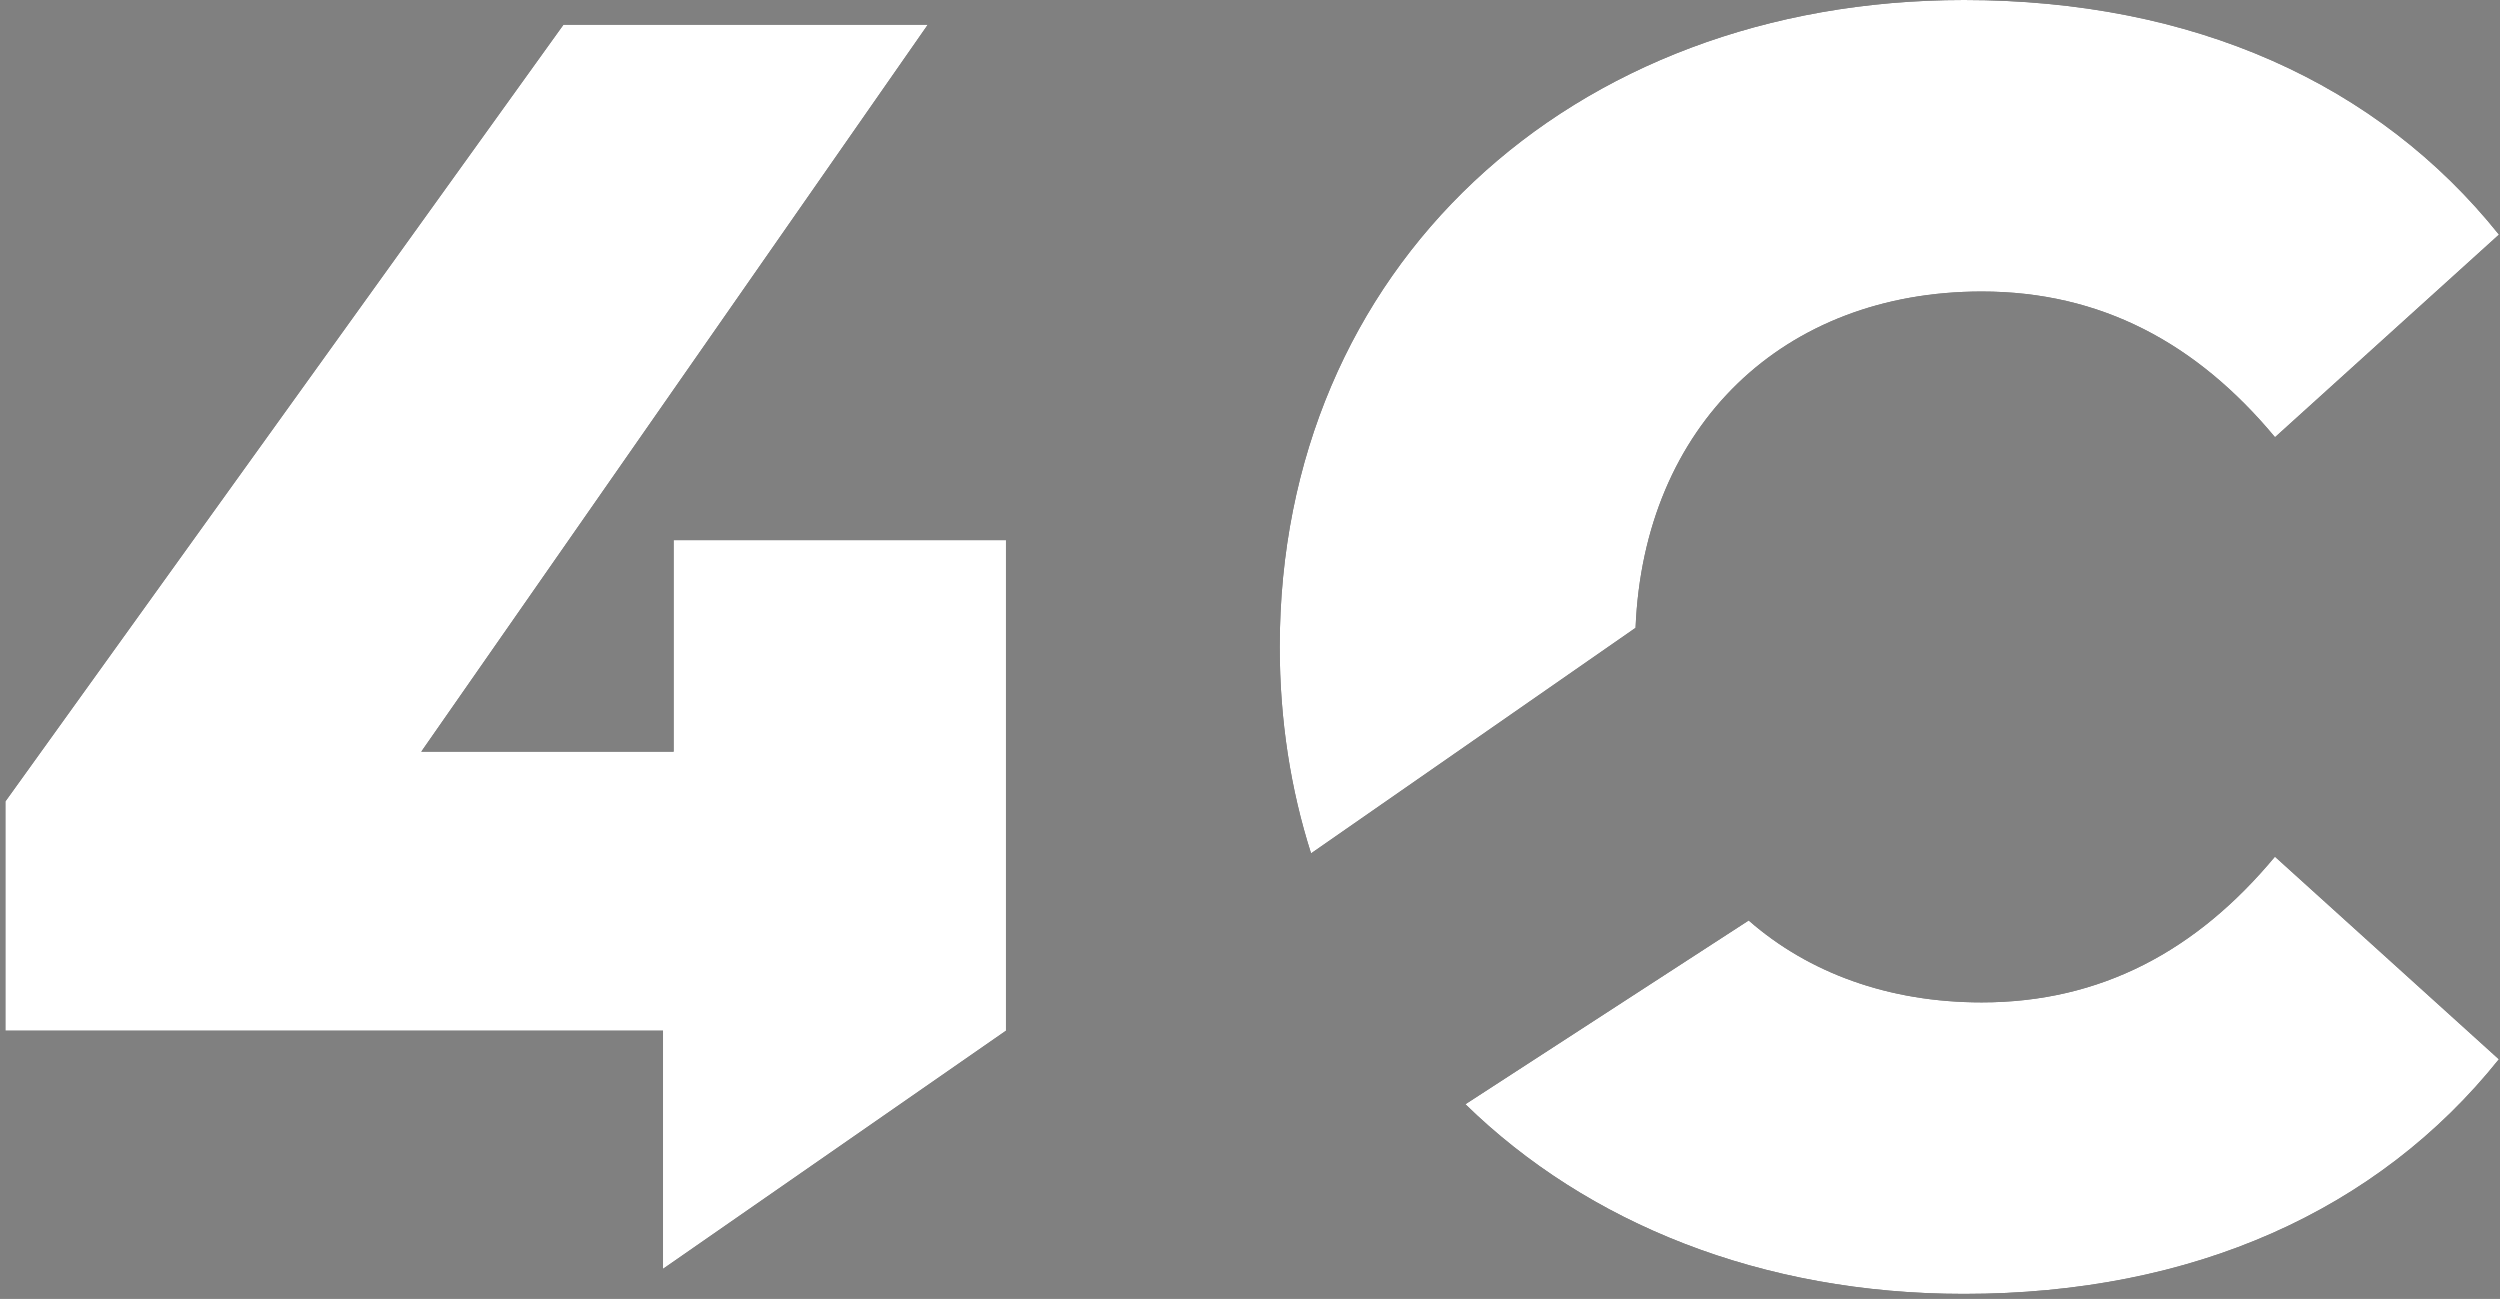
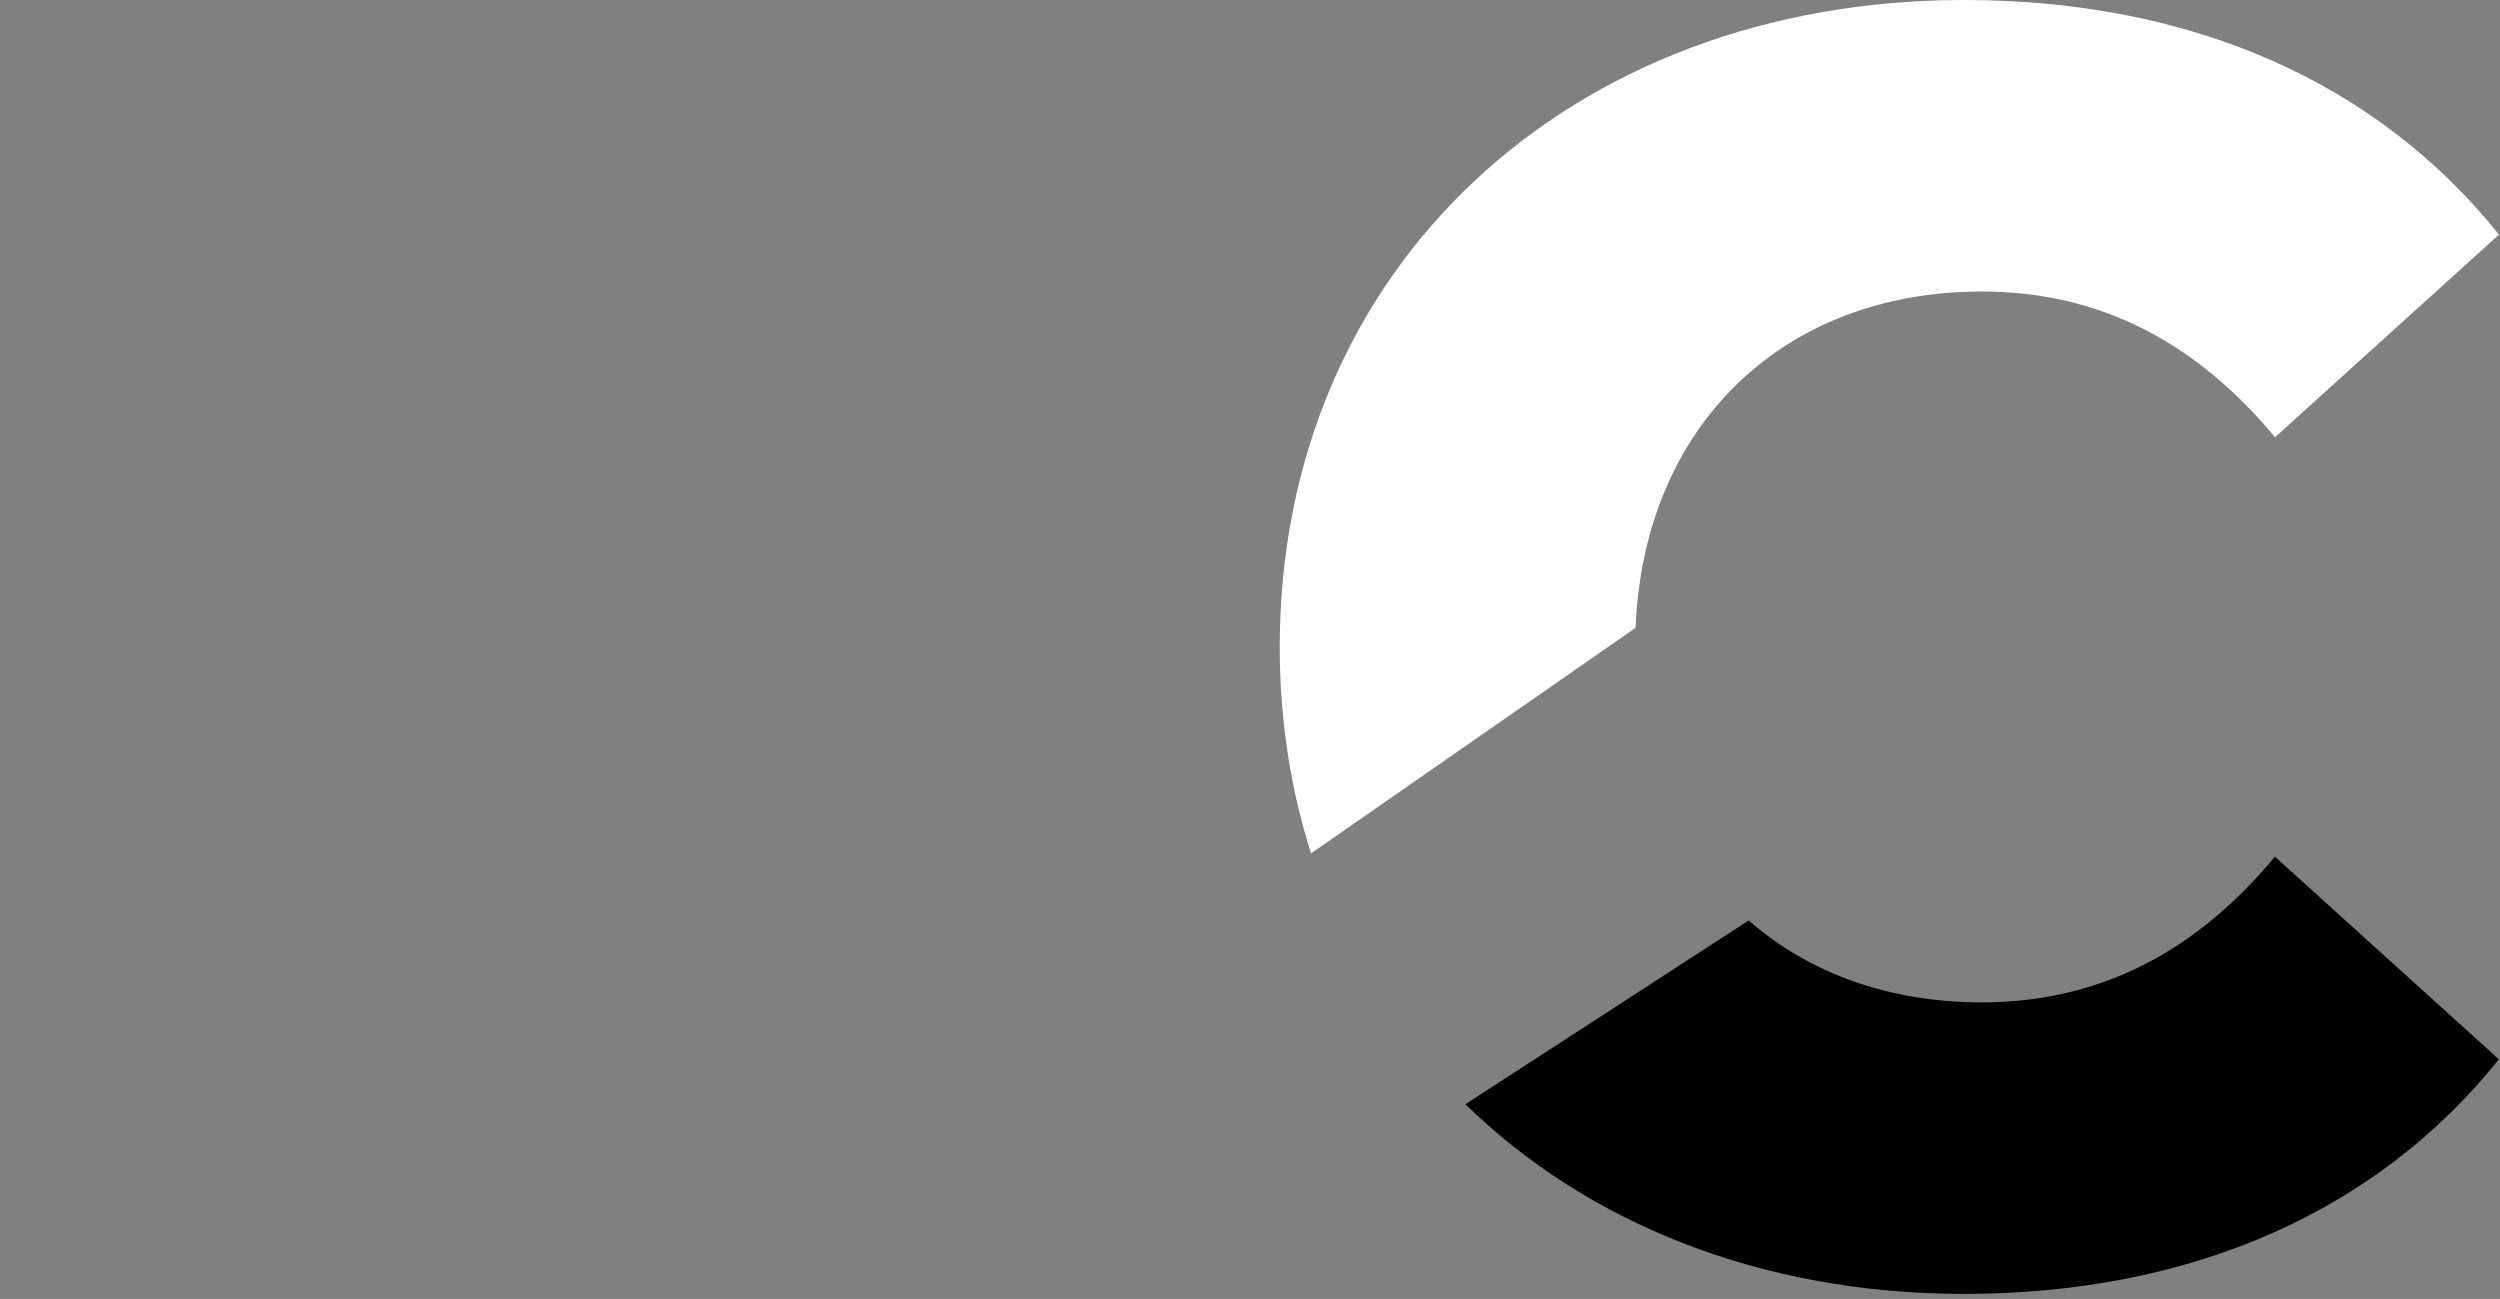
<svg xmlns="http://www.w3.org/2000/svg" width="383" height="199" viewBox="0 0 383 199" fill="none">
  <rect x="0" y="0" width="383" height="199" fill="#808080" stroke="none" />
-   <path d="M154.122 157.899L101.573 194.386V157.899H0.826V122.776L86.319 3.789H142.136L64.54 115.156H103.2V82.751H154.115V115.149V157.899H154.122Z" fill="black" />
-   <path d="M154.122 157.899L101.573 194.386V157.899H0.826V122.776L86.319 3.789H142.136L64.54 115.156H103.2V82.751H154.115V115.149V157.899H154.122Z" fill="white" />
-   <path d="M250.569 96.185C251.836 65.145 273.233 44.66 303.604 44.66C321.844 44.66 336.547 52.556 348.532 66.983L382.841 35.943C364.325 12.799 336.009 0 300.886 0C240.441 0 196.057 41.115 196.057 99.106C196.057 110.343 197.731 120.943 200.855 130.736L250.569 96.185Z" fill="black" />
  <path d="M250.569 96.185C251.836 65.145 273.233 44.66 303.604 44.66C321.844 44.66 336.547 52.556 348.532 66.983L382.841 35.943C364.325 12.799 336.009 0 300.886 0C240.441 0 196.057 41.115 196.057 99.106C196.057 110.343 197.731 120.943 200.855 130.736L250.569 96.185Z" fill="white" />
  <path d="M303.597 153.565C289.327 153.565 277.047 149.03 267.897 141.016L224.498 169.167C243.224 187.454 269.945 198.225 300.873 198.225C335.995 198.225 364.311 185.426 382.828 162.282L348.519 131.242C336.54 145.669 321.838 153.565 303.597 153.565Z" fill="black" />
-   <path d="M303.597 153.565C289.327 153.565 277.047 149.03 267.897 141.016L224.498 169.167C243.224 187.454 269.945 198.225 300.873 198.225C335.995 198.225 364.311 185.426 382.828 162.282L348.519 131.242C336.54 145.669 321.838 153.565 303.597 153.565Z" fill="white" />
</svg>